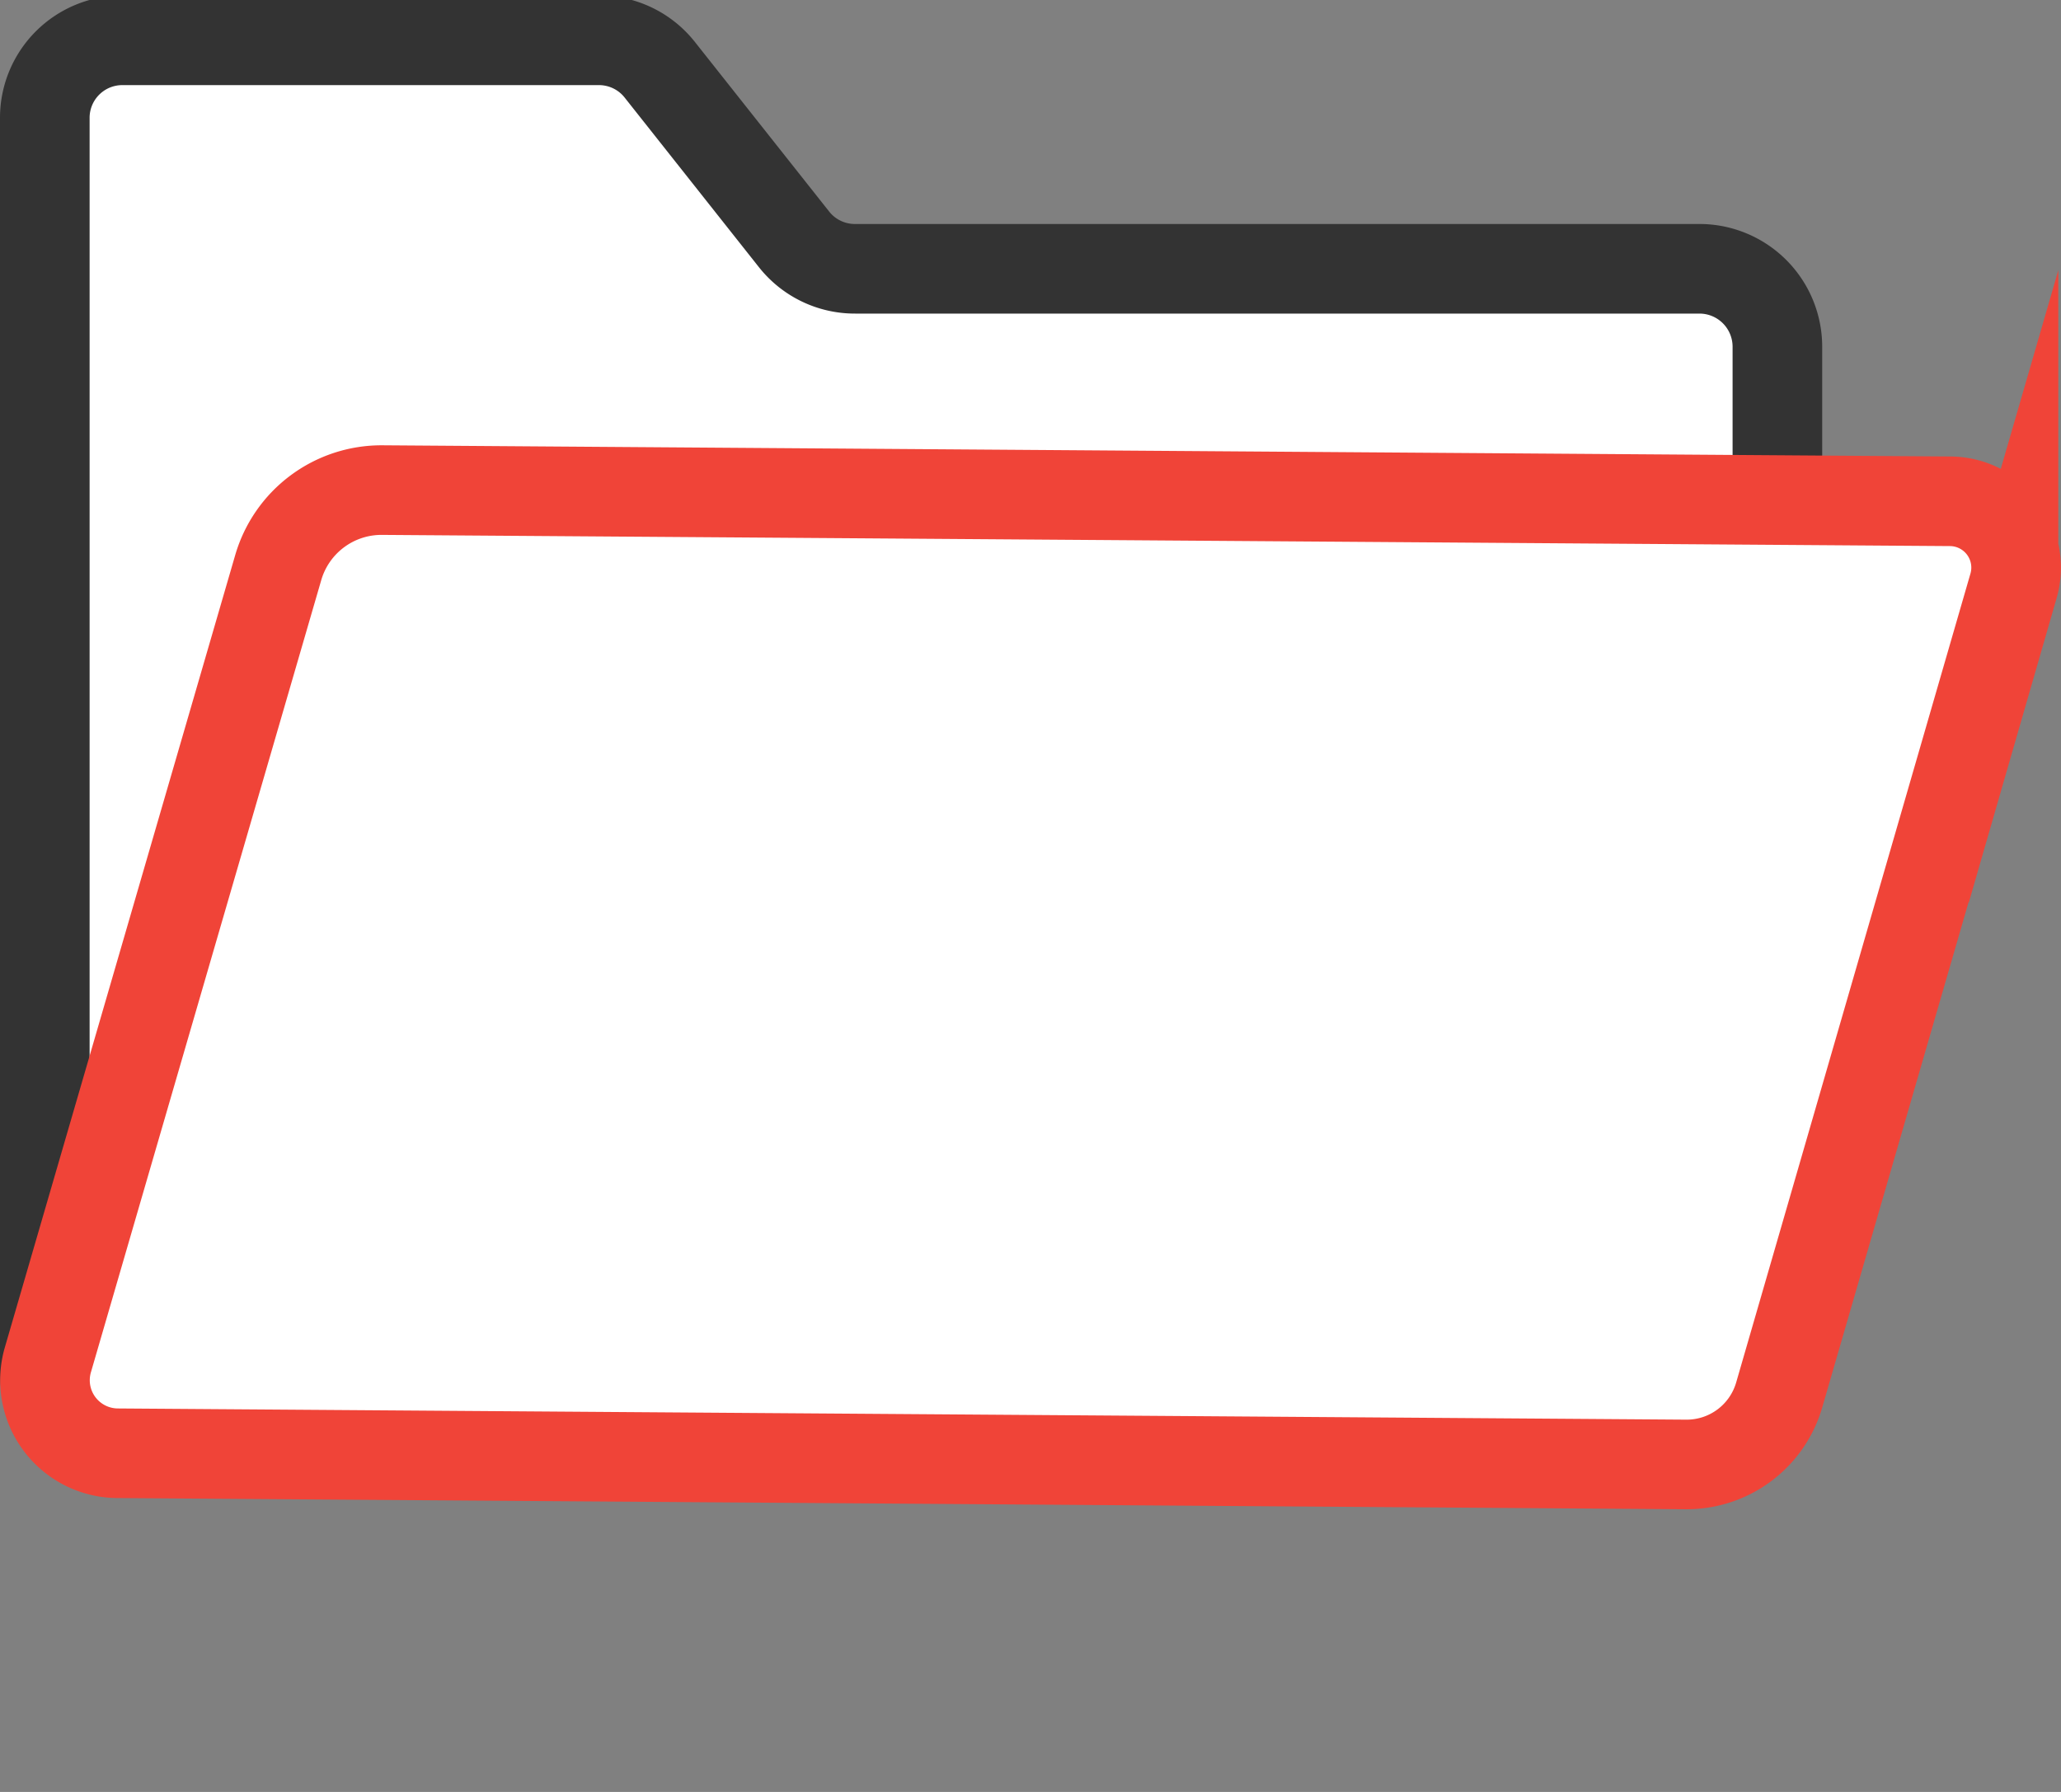
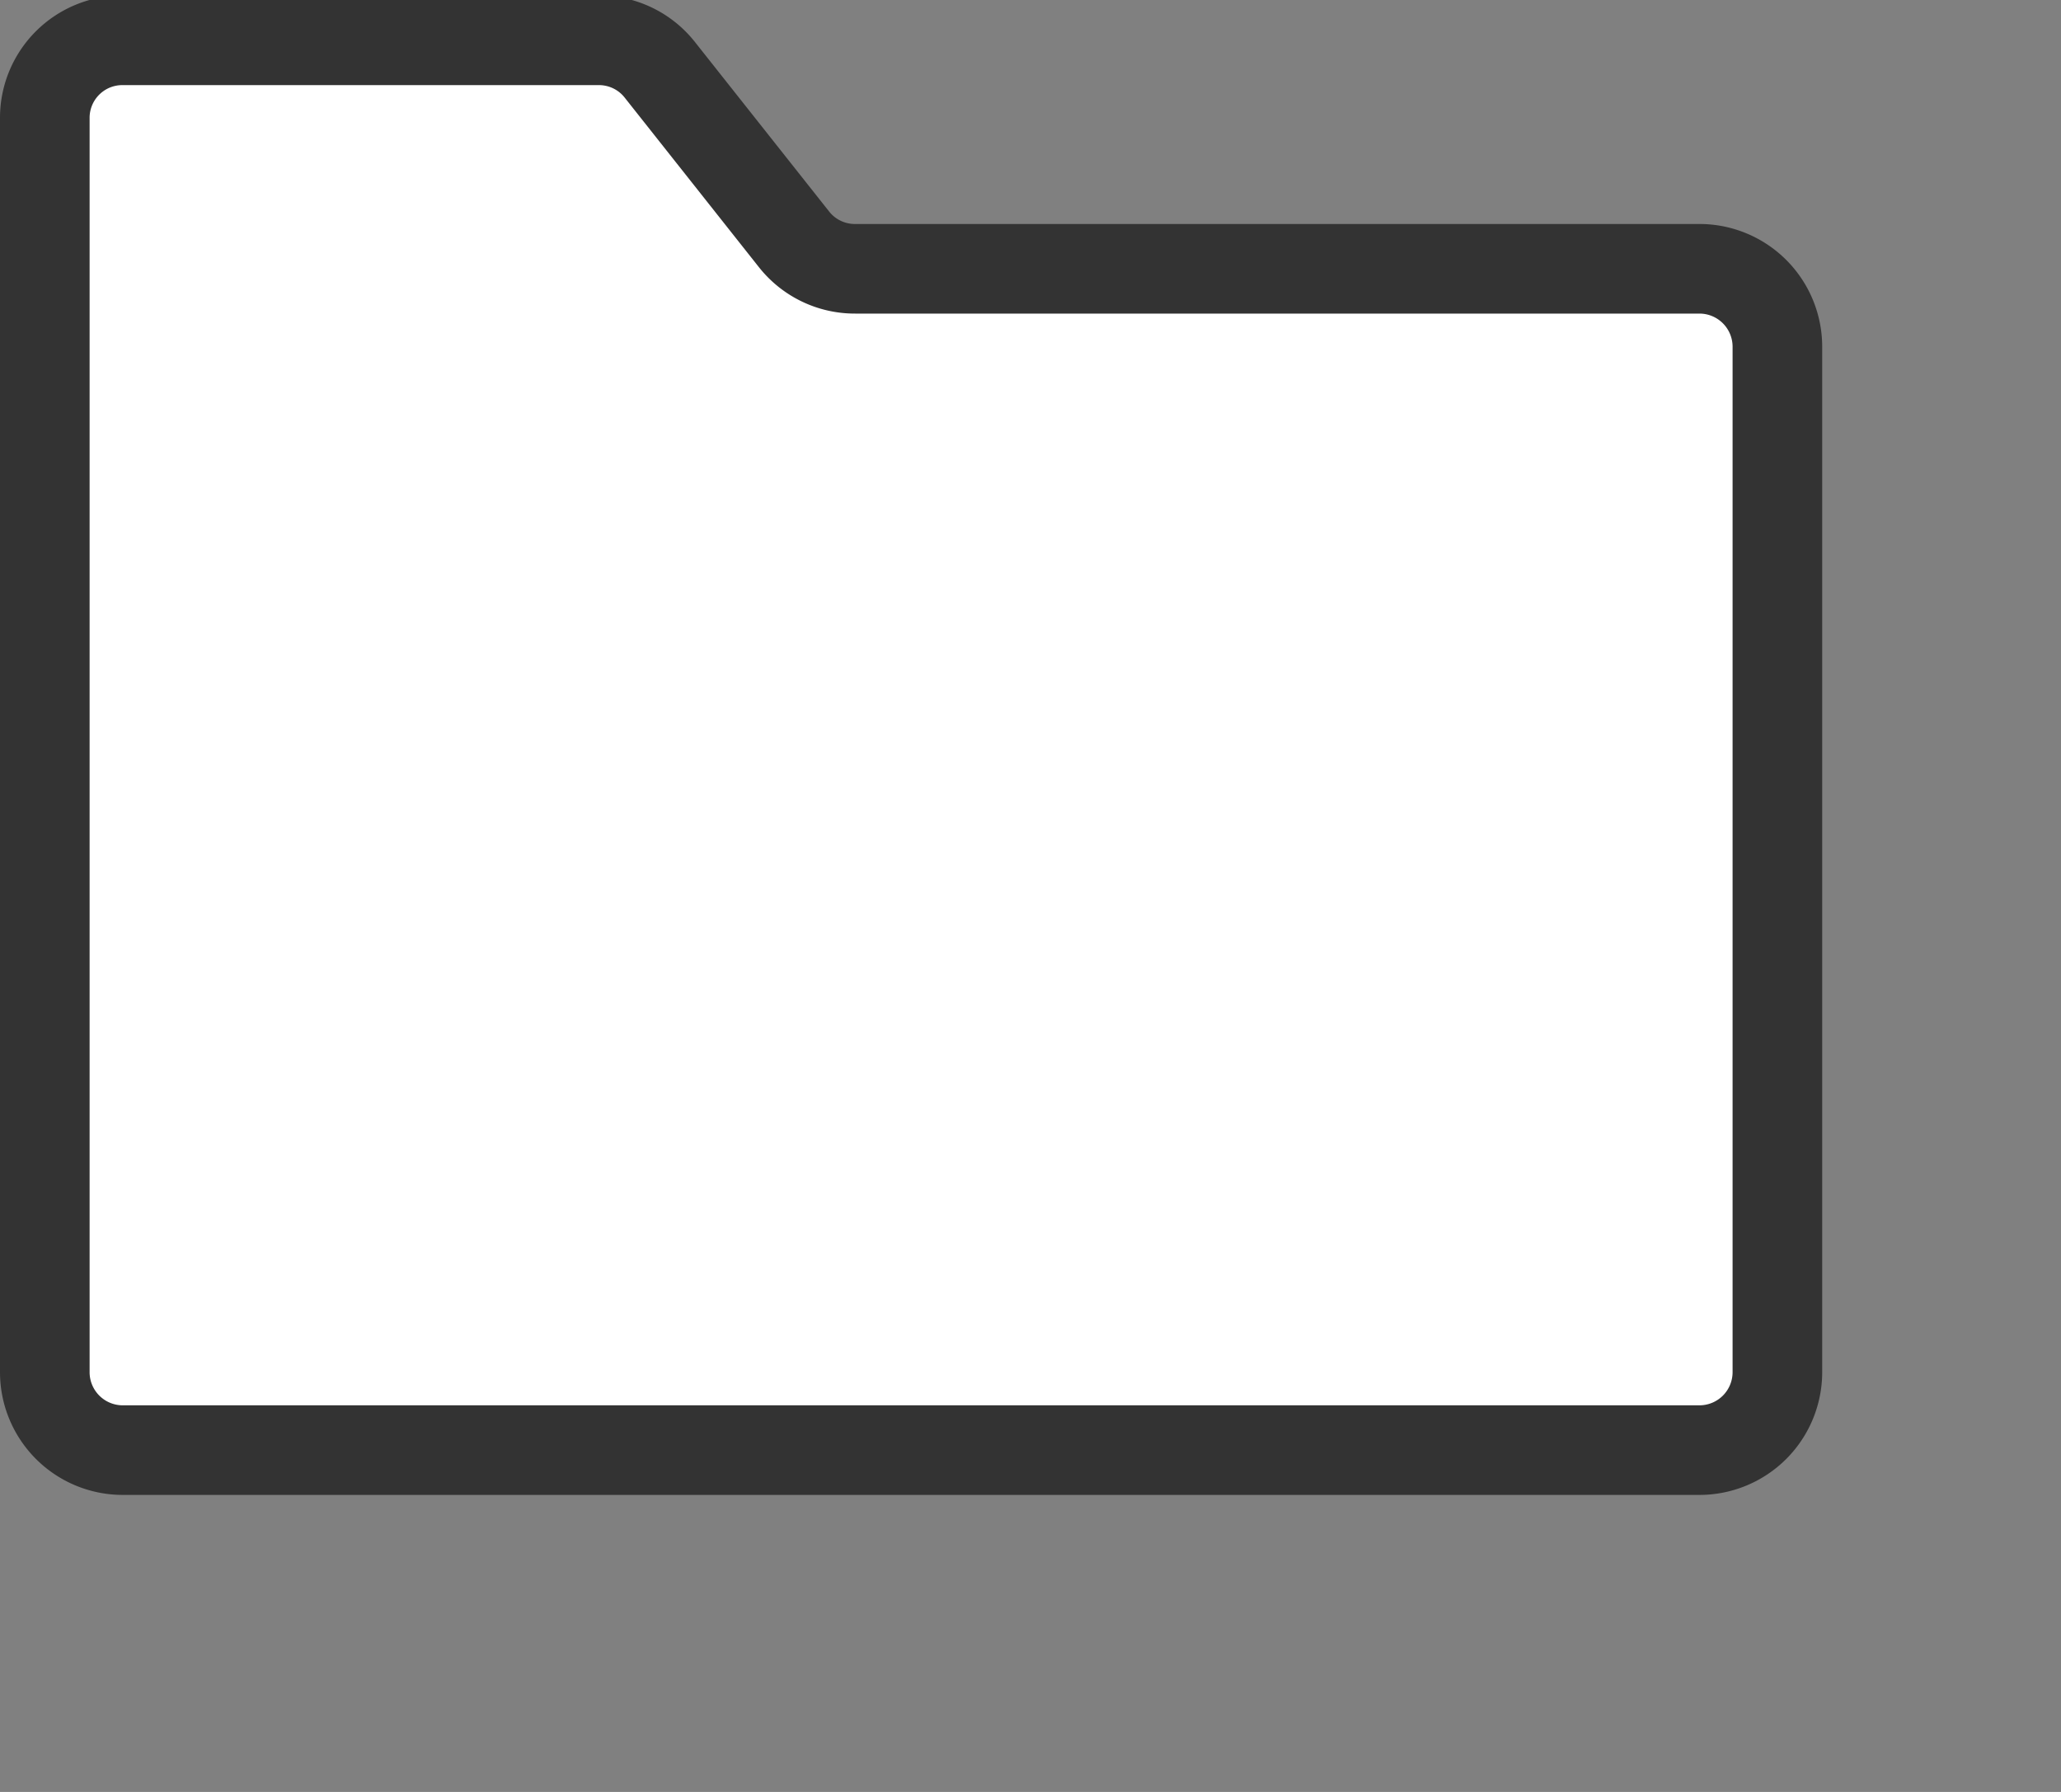
<svg xmlns="http://www.w3.org/2000/svg" width="46" height="40" viewBox="0 0 46 40">
  <rect x="0" y="0" width="46" height="40" fill="#808080" stroke="none" />
  <defs>
    <style>.cls-1{fill:none;}.cls-2,.cls-3{fill:#fff;stroke-width:2px;}.cls-2{stroke:#333;stroke-linecap:round;stroke-linejoin:round;}.cls-3{stroke:#f04438;stroke-miterlimit:10;}</style>
  </defs>
  <title>FOLDER TYPES</title>
  <g id="Layer_1" data-name="Layer 1">
    <rect class="cls-1" width="46" height="40" />
    <path class="cls-2" d="M37.93,6H19.09a1.73,1.73,0,0,1-1.37-.66l-3-3.79A1.73,1.73,0,0,0,13.37.9H2.74A1.73,1.73,0,0,0,1,2.63v28a1.74,1.74,0,0,0,1.74,1.74H37.93a1.74,1.74,0,0,0,1.74-1.74V7.74A1.74,1.74,0,0,0,37.93,6Z" />
-     <path class="cls-3" d="M43.53,11.19l-35-.25a2.4,2.4,0,0,0-2.32,1.73L1.07,30.35a1.63,1.63,0,0,0,1.56,2.09l35,.25a2.15,2.15,0,0,0,2.08-1.55l5.23-18.06A1.48,1.48,0,0,0,43.53,11.19Z" />
  </g>
</svg>